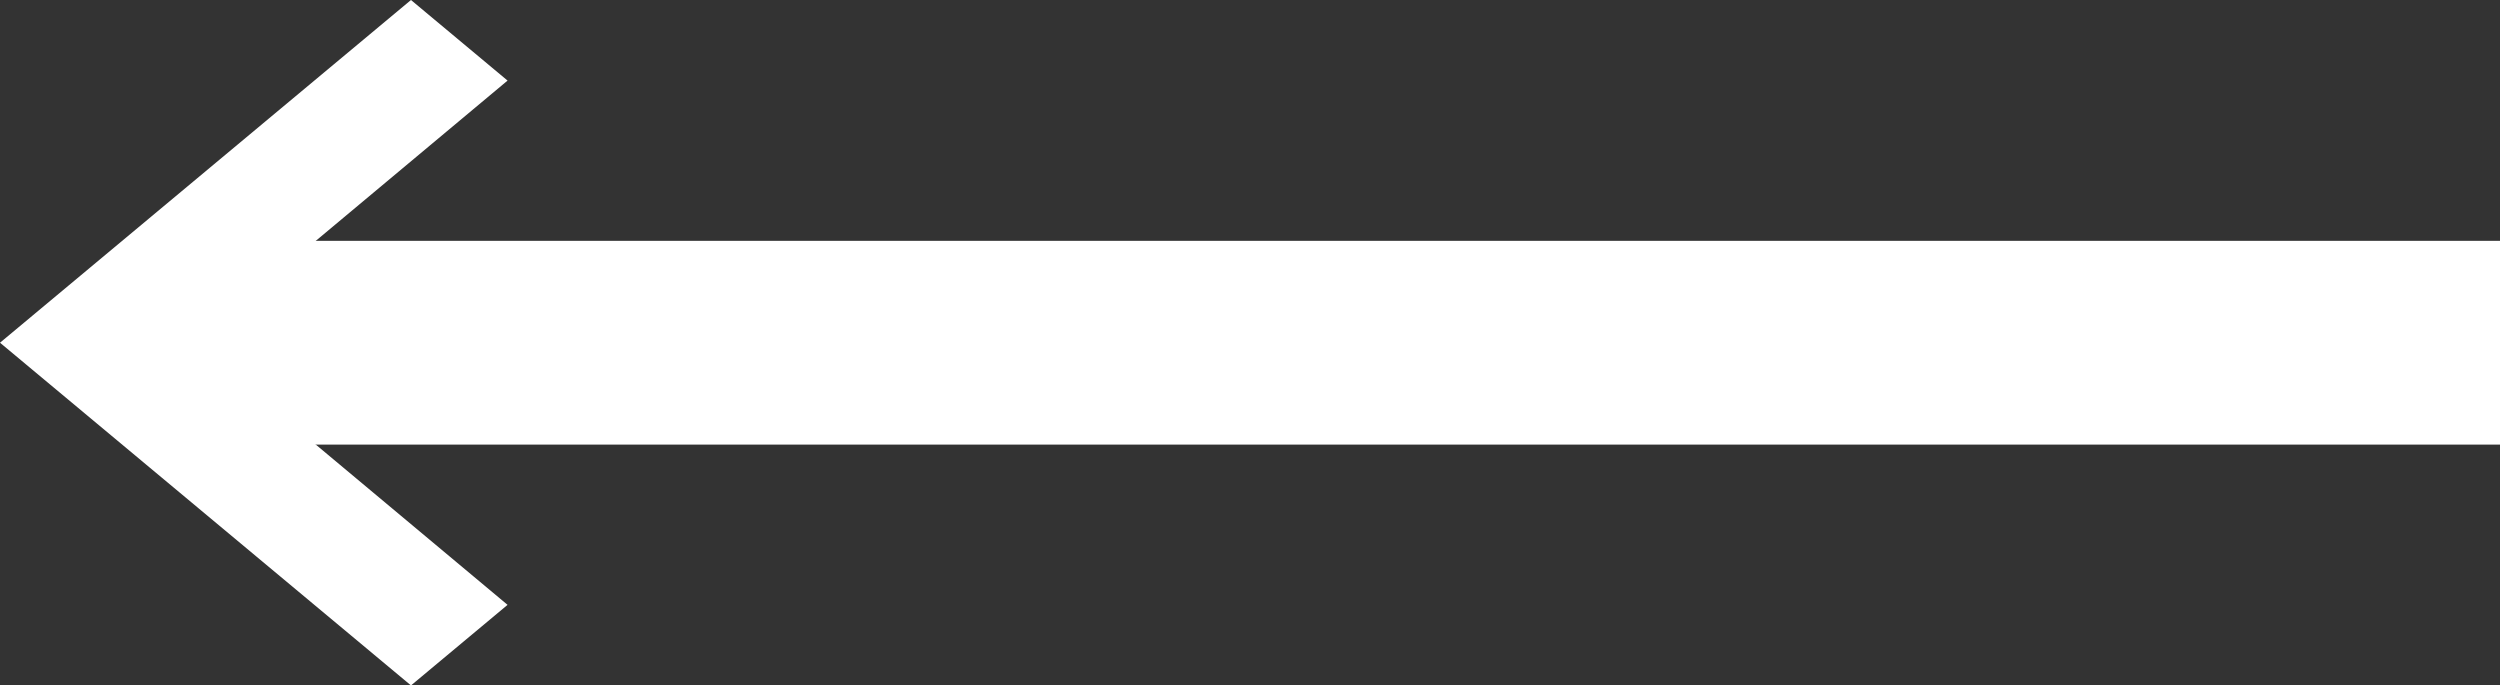
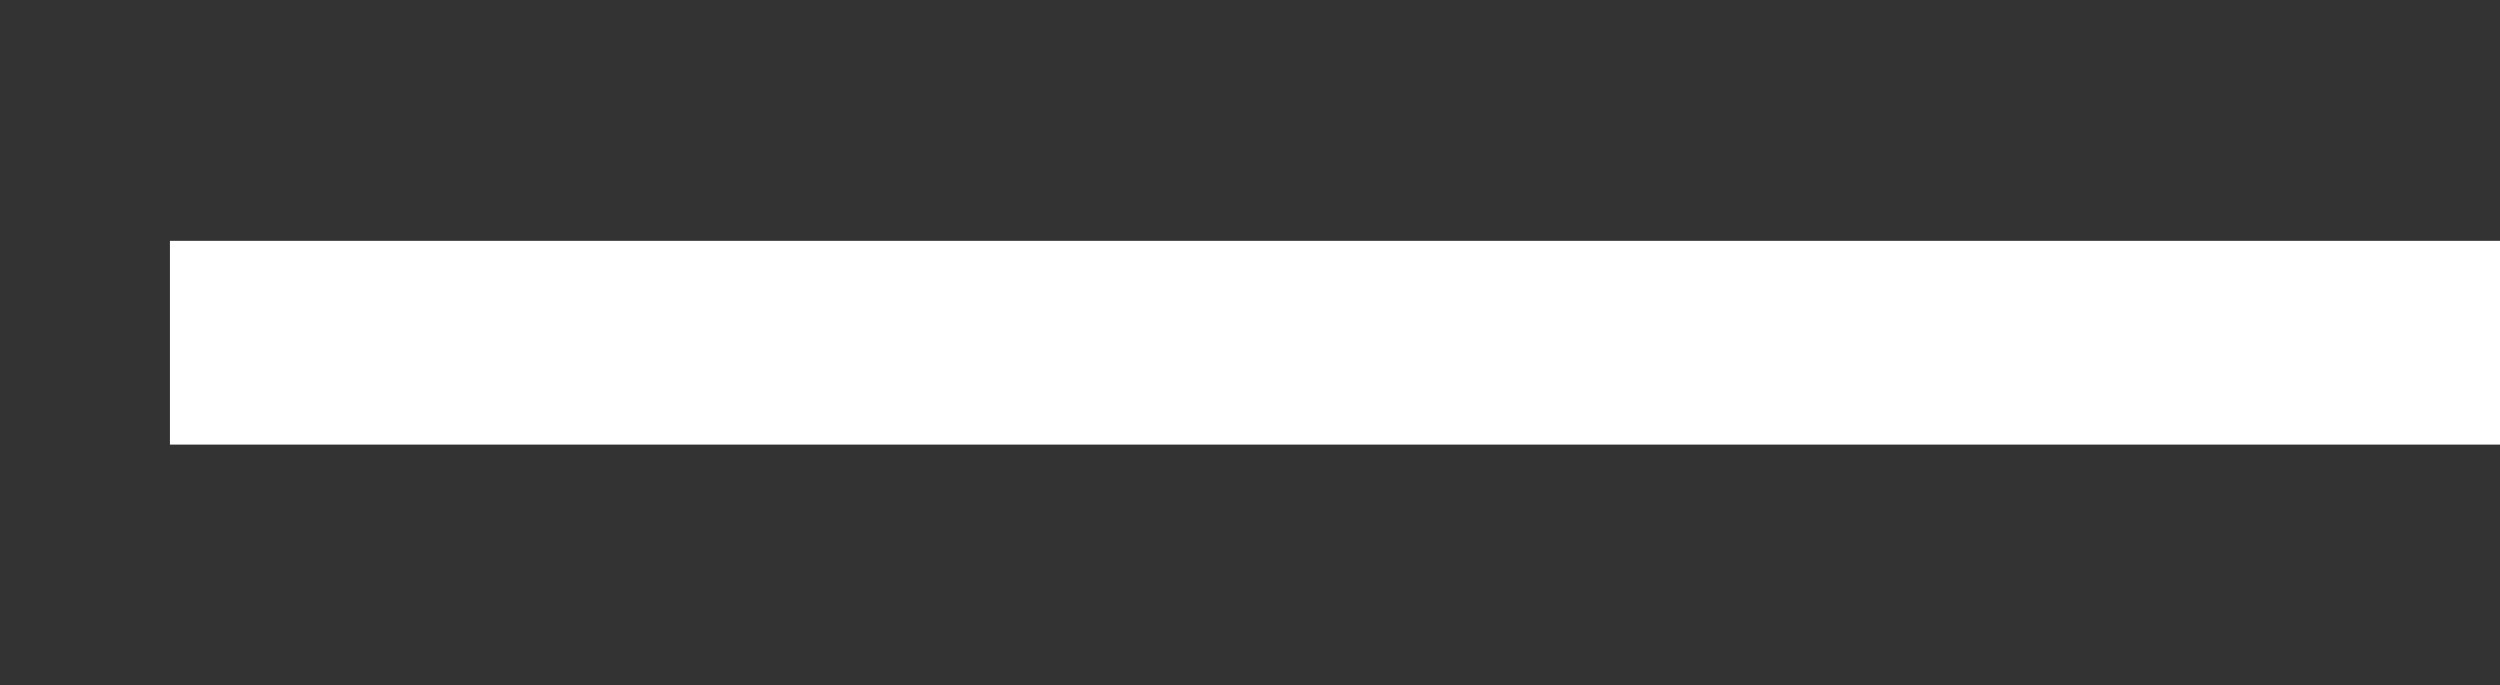
<svg xmlns="http://www.w3.org/2000/svg" id="그룹_8319" data-name="그룹 8319" width="24.539" height="6.728" viewBox="0 0 24.539 6.728">
  <rect x="0" y="0" width="24.539" height="6.728" fill="#333333" stroke="none" />
  <line id="선_3" data-name="선 3" x2="22.871" transform="translate(1.668 3.364)" fill="none" stroke="#fff" stroke-width="2" />
-   <path id="Icon_material-keyboard-arrow-right" data-name="Icon material-keyboard-arrow-right" d="M17.867,14.562l-3.079-2.573,3.079-2.573-.948-.791-4.034,3.364,4.034,3.364Z" transform="translate(-12.885 -8.625)" fill="#fff" />
</svg>